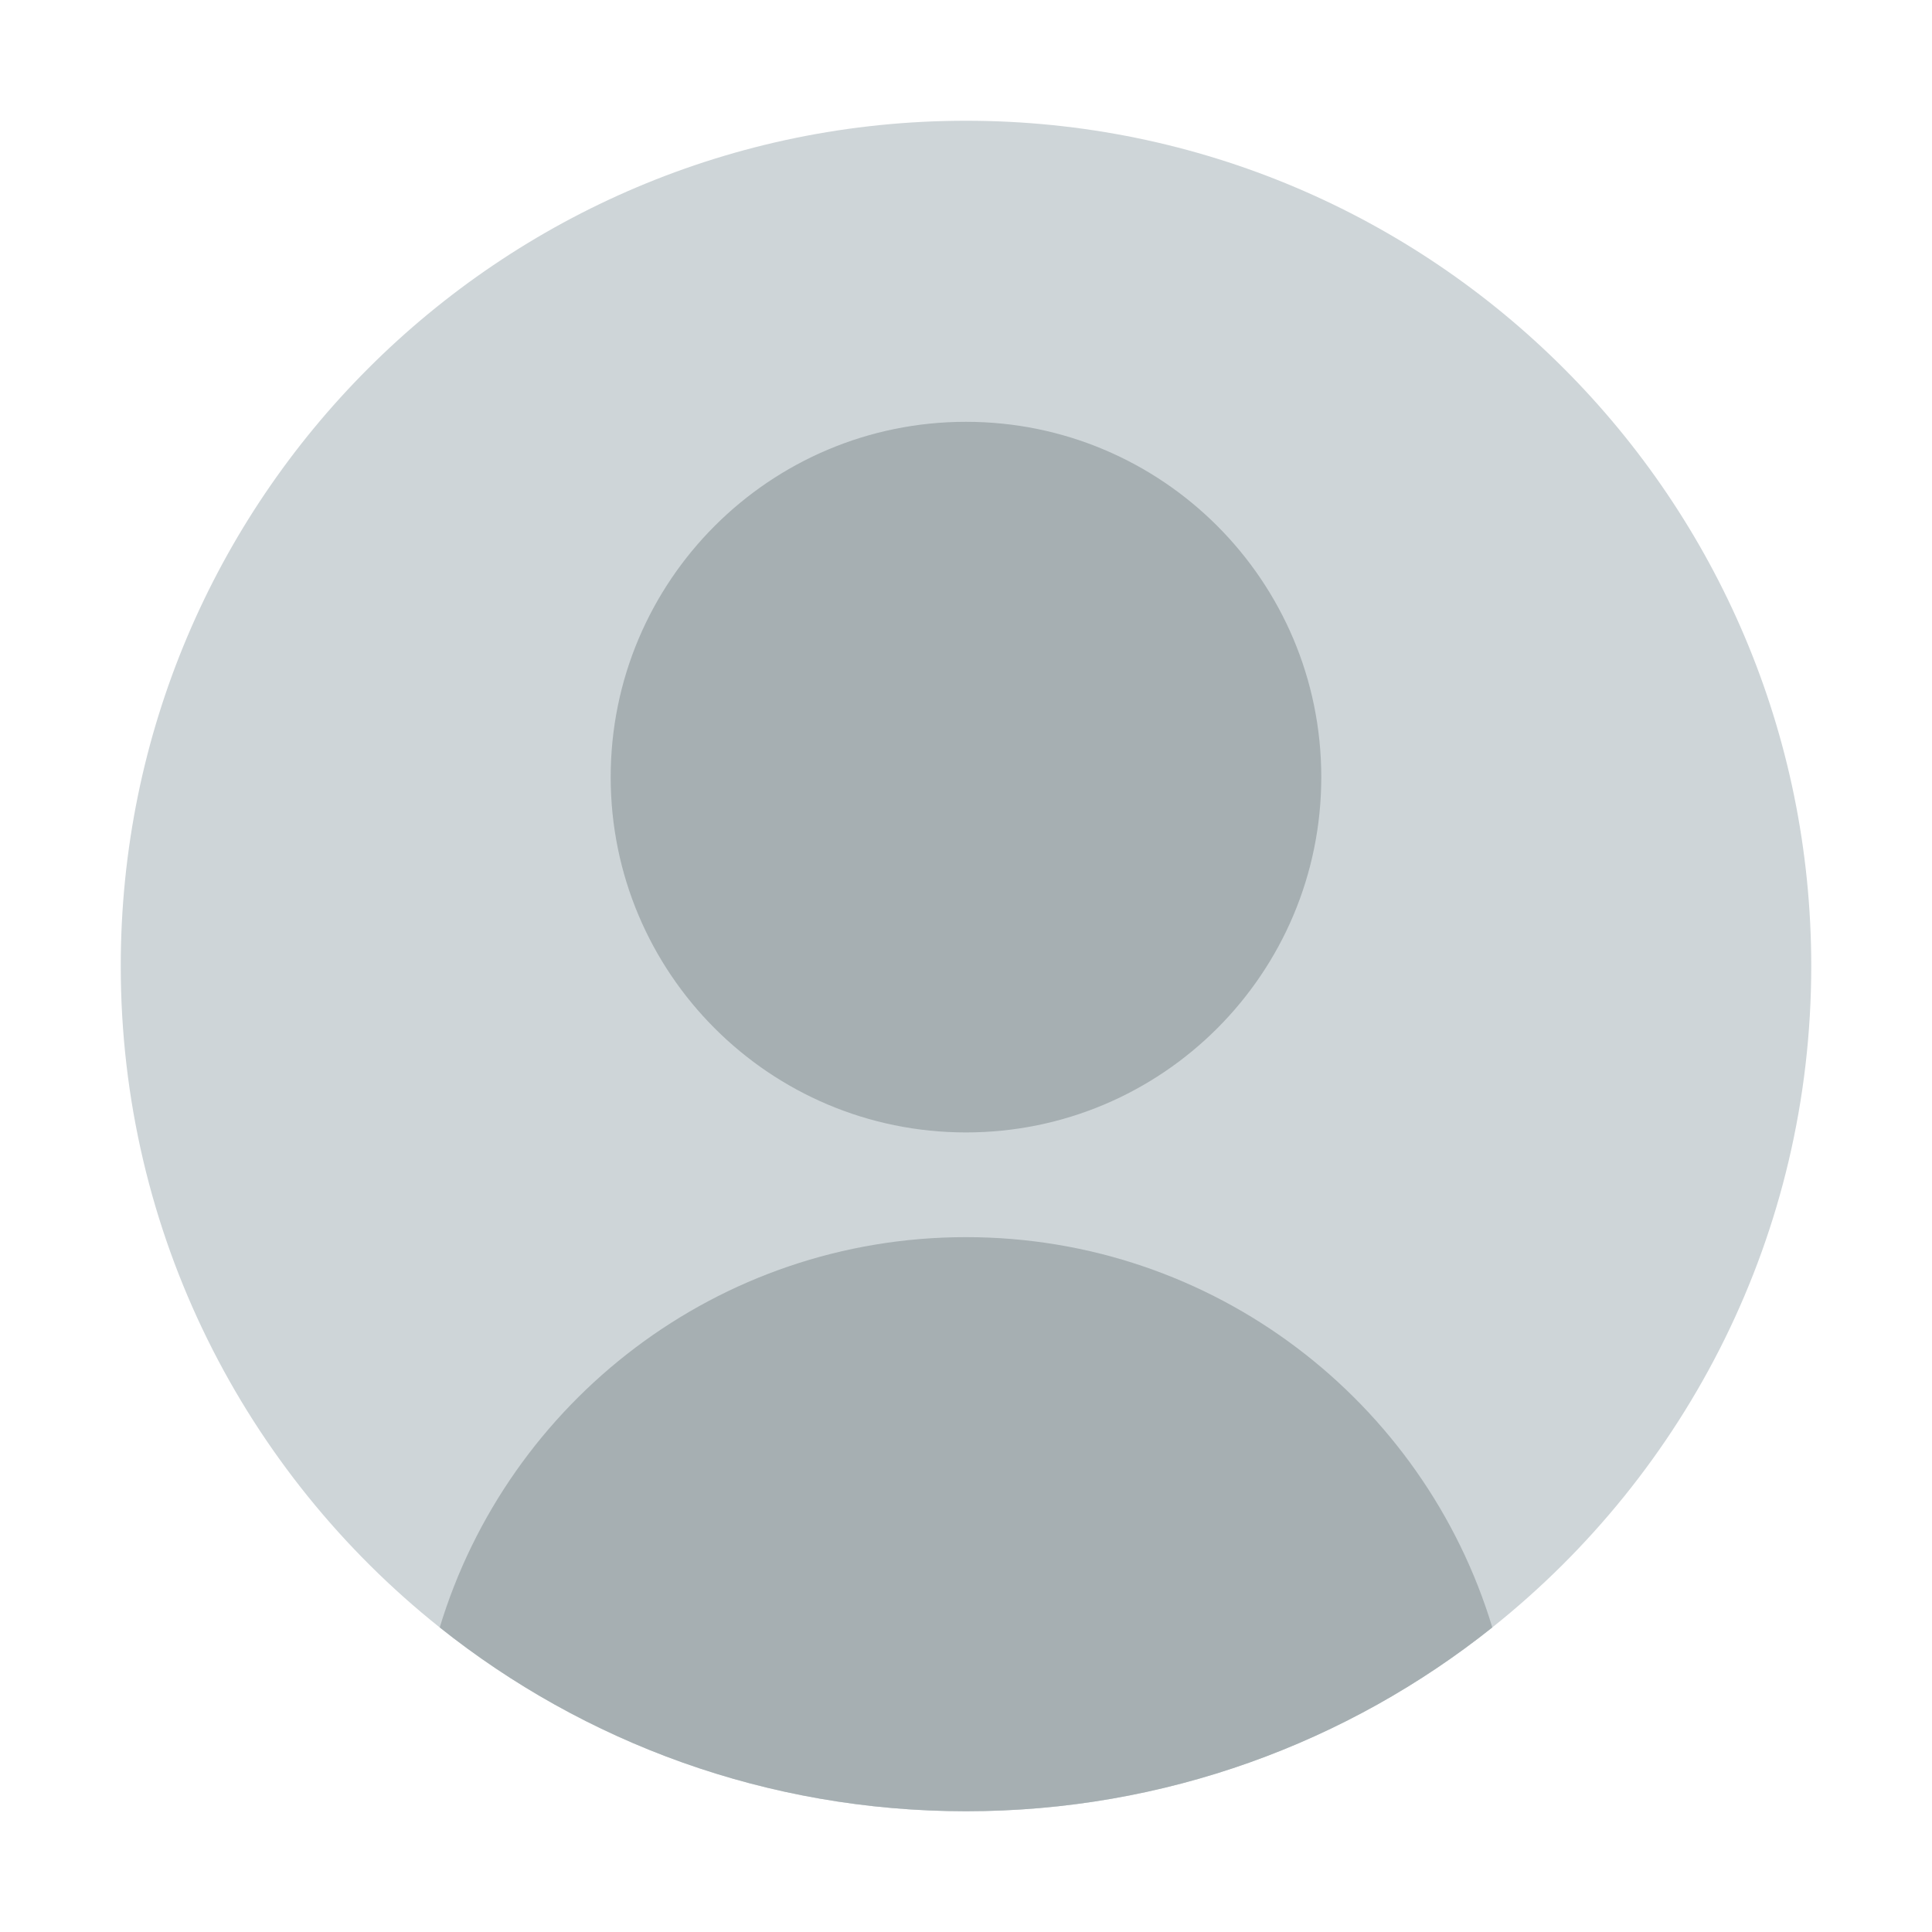
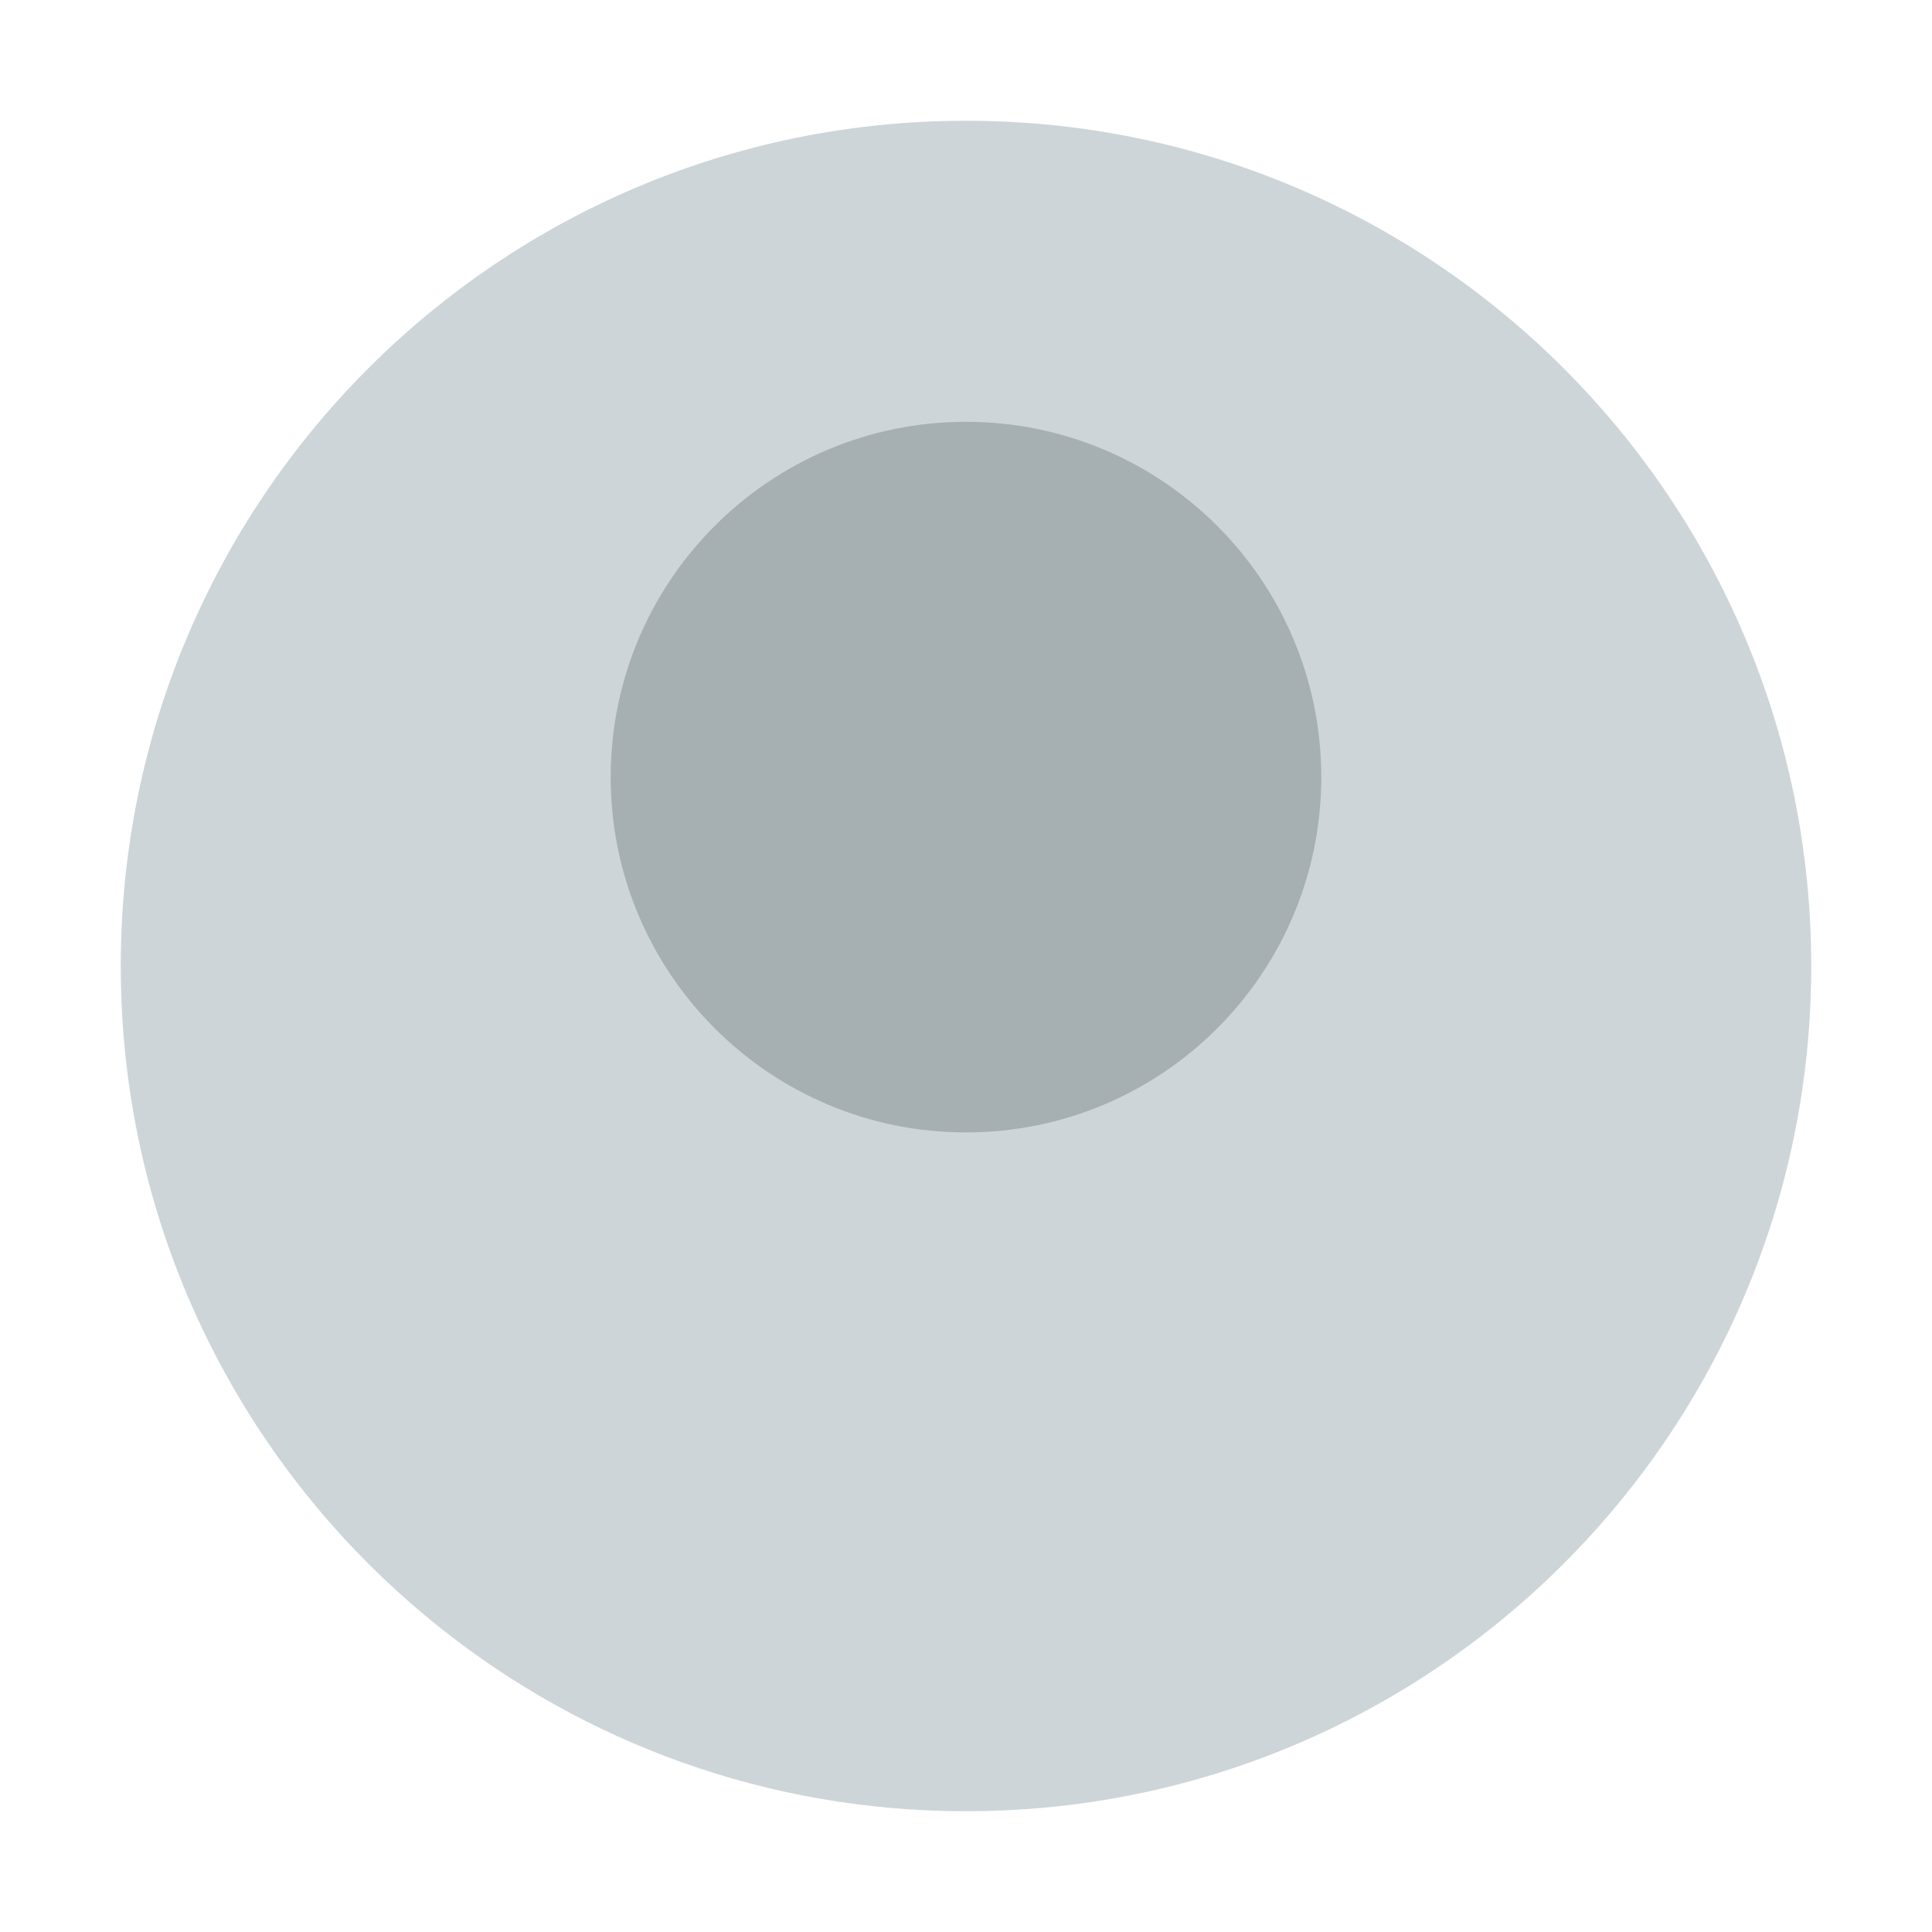
<svg xmlns="http://www.w3.org/2000/svg" width="64" height="64" viewBox="0 0 64 64" fill="none">
  <path d="M60 32C60 40.873 55.873 48.781 49.434 53.911C44.651 57.723 38.591 60 32 60C25.409 60 19.349 57.723 14.566 53.911C8.127 48.781 4 40.873 4 32C4 16.536 16.536 4 32 4C47.464 4 60 16.536 60 32Z" fill="#CED5D8" />
  <path d="M31.999 37.513C38.5 37.513 43.769 32.244 43.769 25.743C43.769 19.243 38.5 13.973 31.999 13.973C25.499 13.973 20.23 19.243 20.23 25.743C20.23 32.244 25.499 37.513 31.999 37.513Z" fill="#A6AFB2" />
-   <path d="M49.435 53.911C44.652 57.723 38.592 60 32.001 60C25.41 60 19.35 57.723 14.567 53.911C16.831 46.429 23.78 40.982 32.001 40.982C40.222 40.982 47.171 46.429 49.435 53.911Z" fill="#A6AFB2" />
</svg>